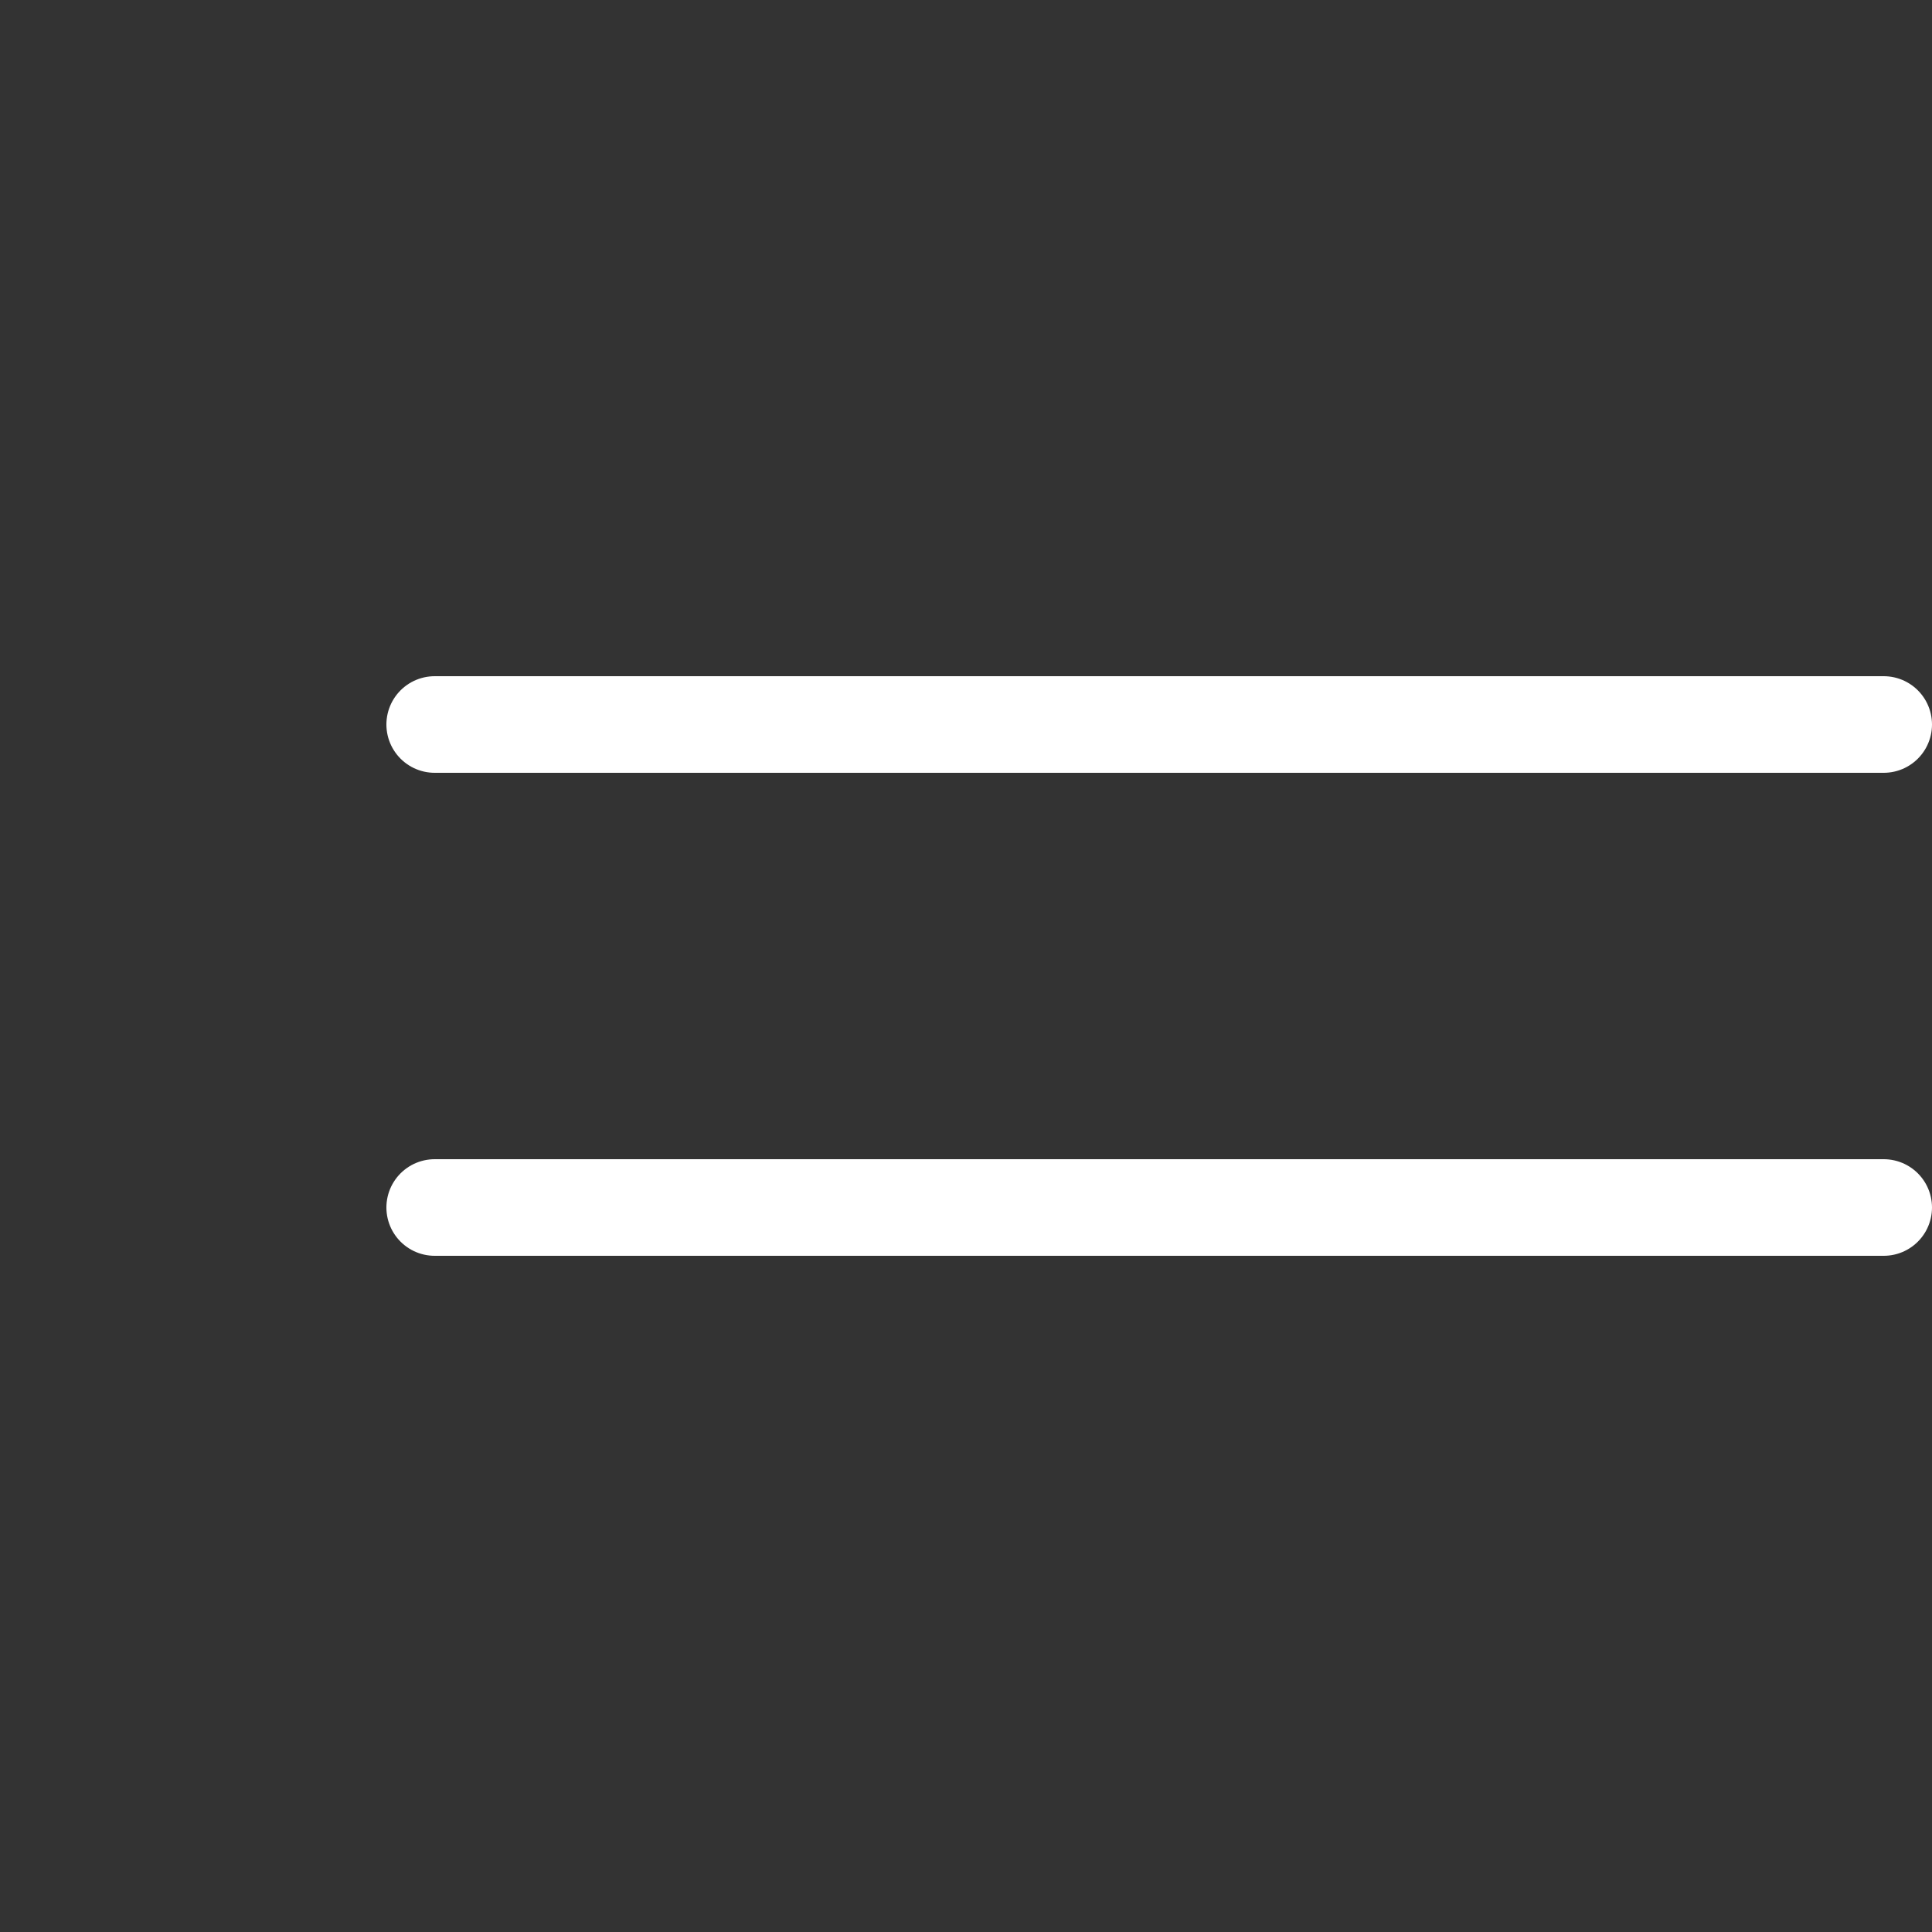
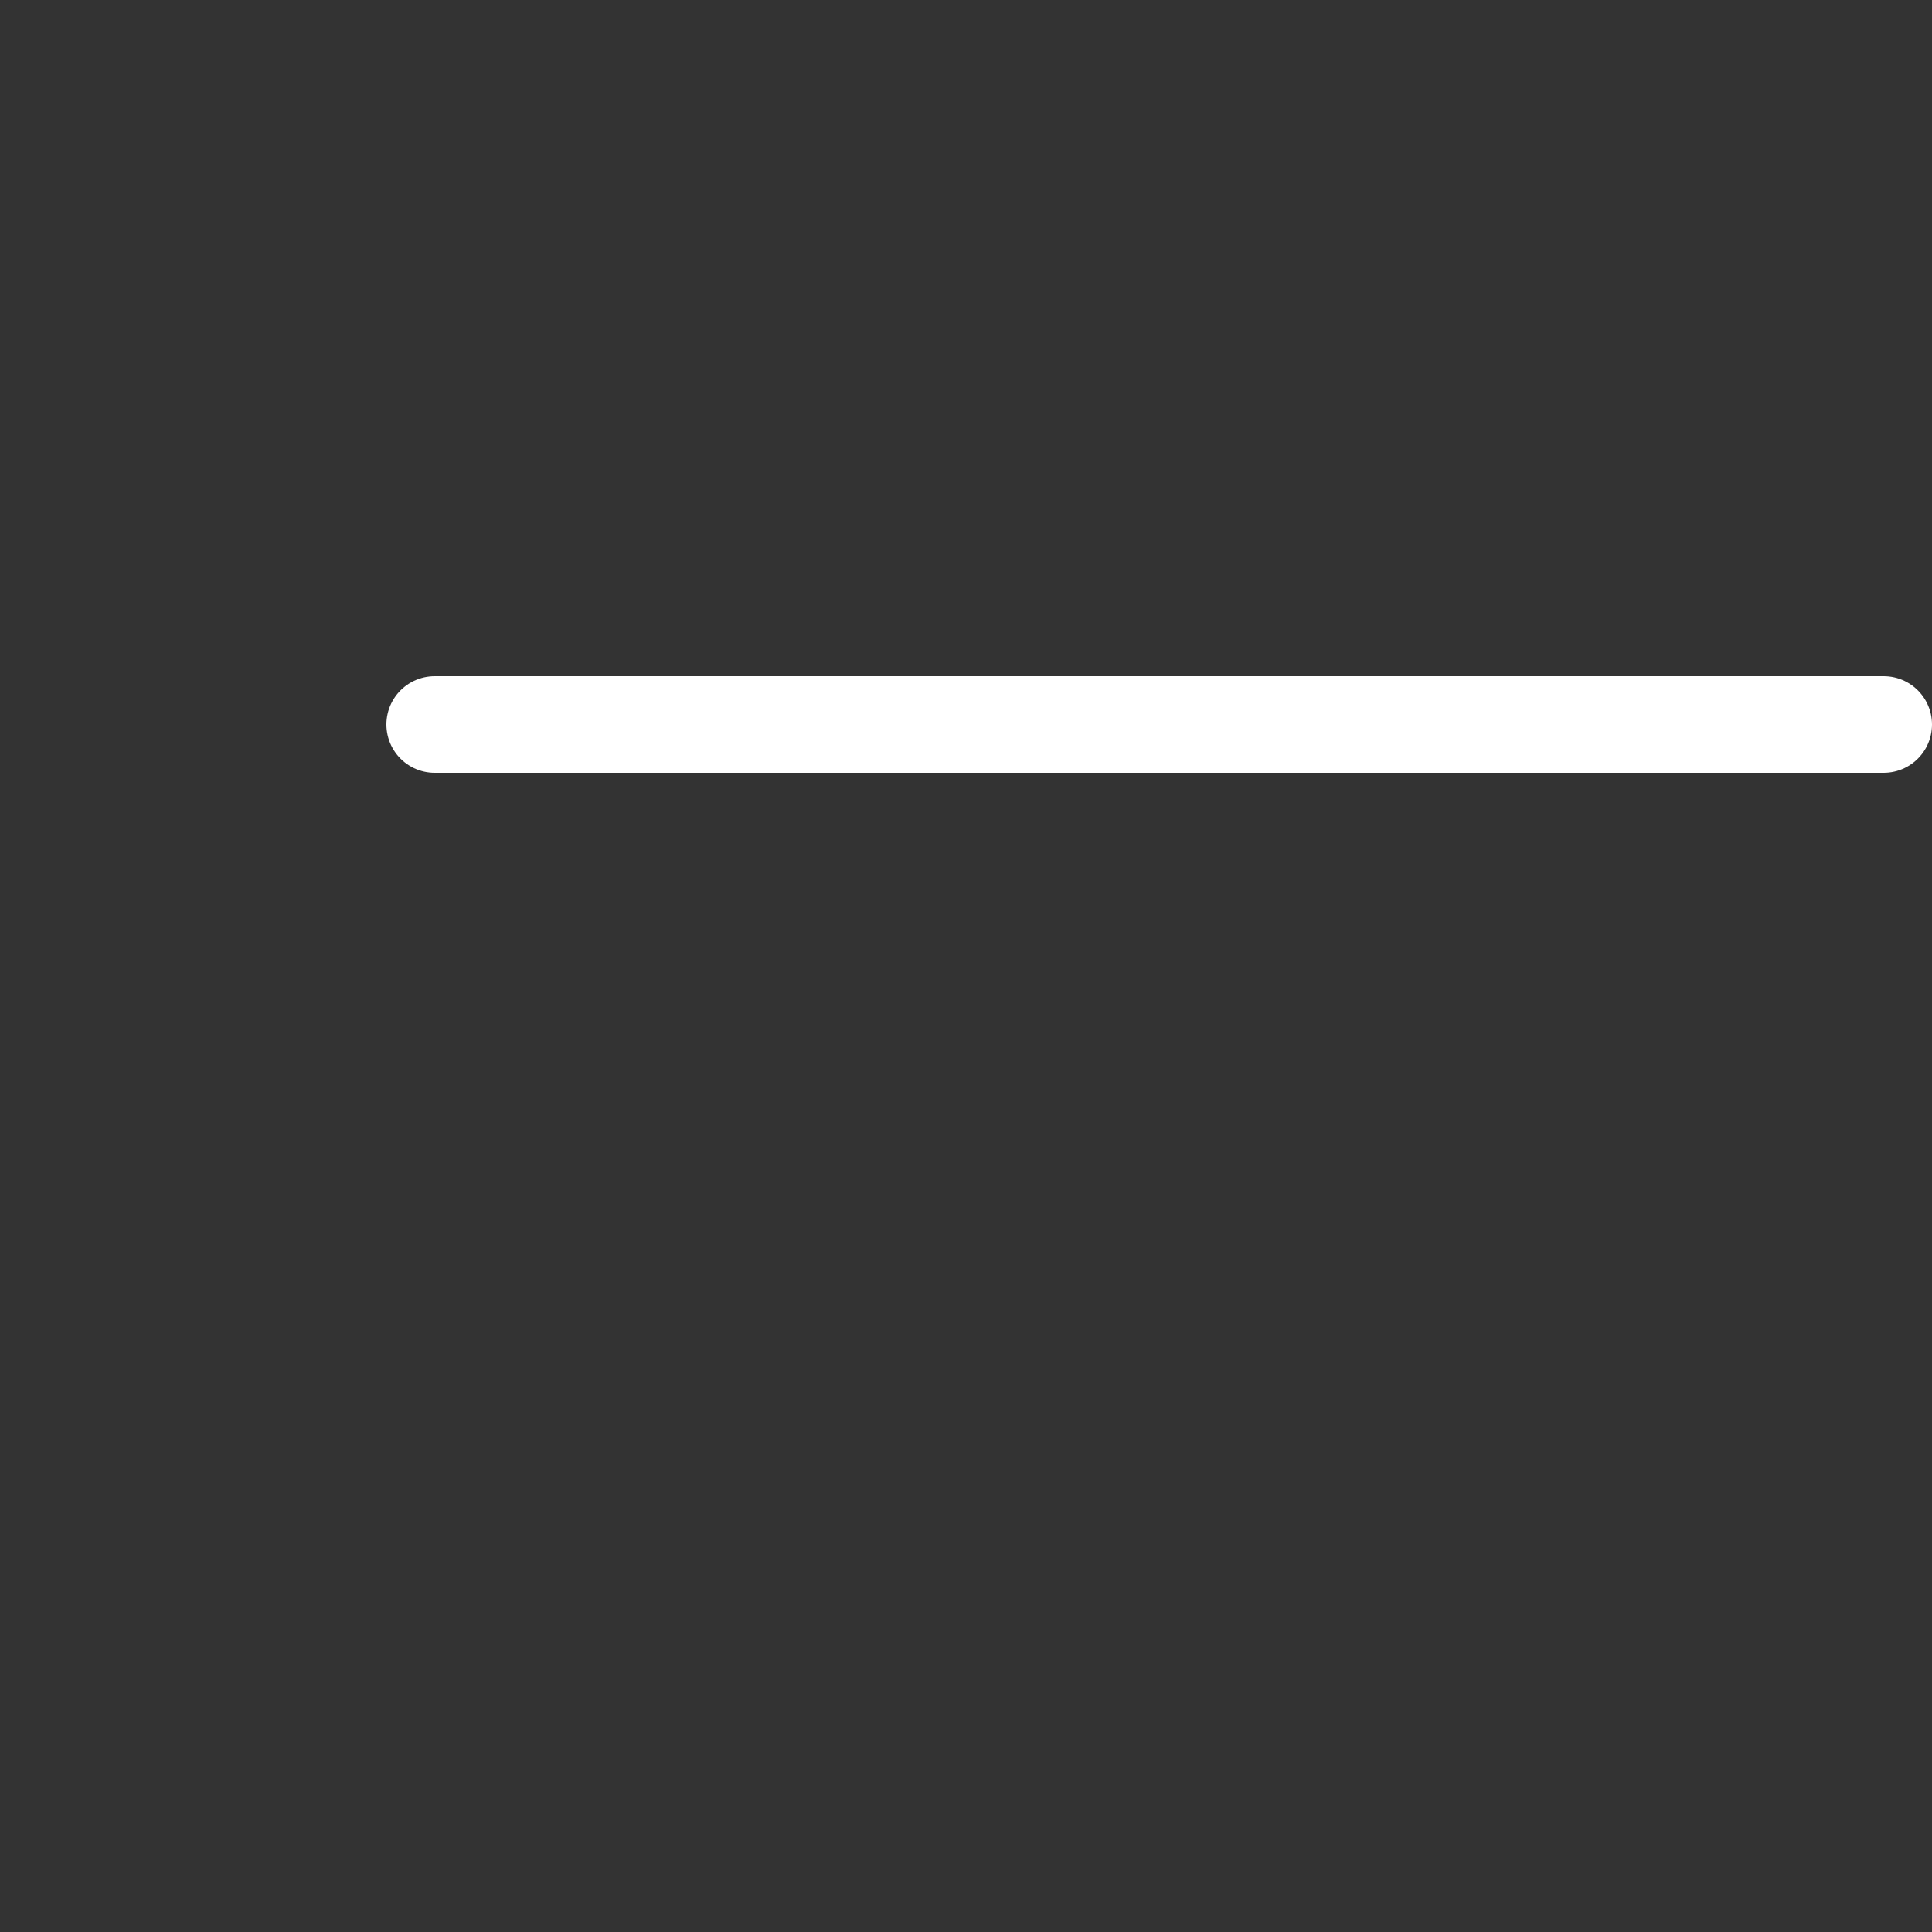
<svg xmlns="http://www.w3.org/2000/svg" width="40" height="40" viewBox="0 0 40 40" fill="none">
  <rect x="0" y="0" width="40" height="40" fill="#333333" stroke="none" />
-   <path d="M9 25H39" stroke="white" stroke-width="2" stroke-linecap="round" />
  <path d="M9 15H39" stroke="white" stroke-width="2" stroke-linecap="round" />
</svg>